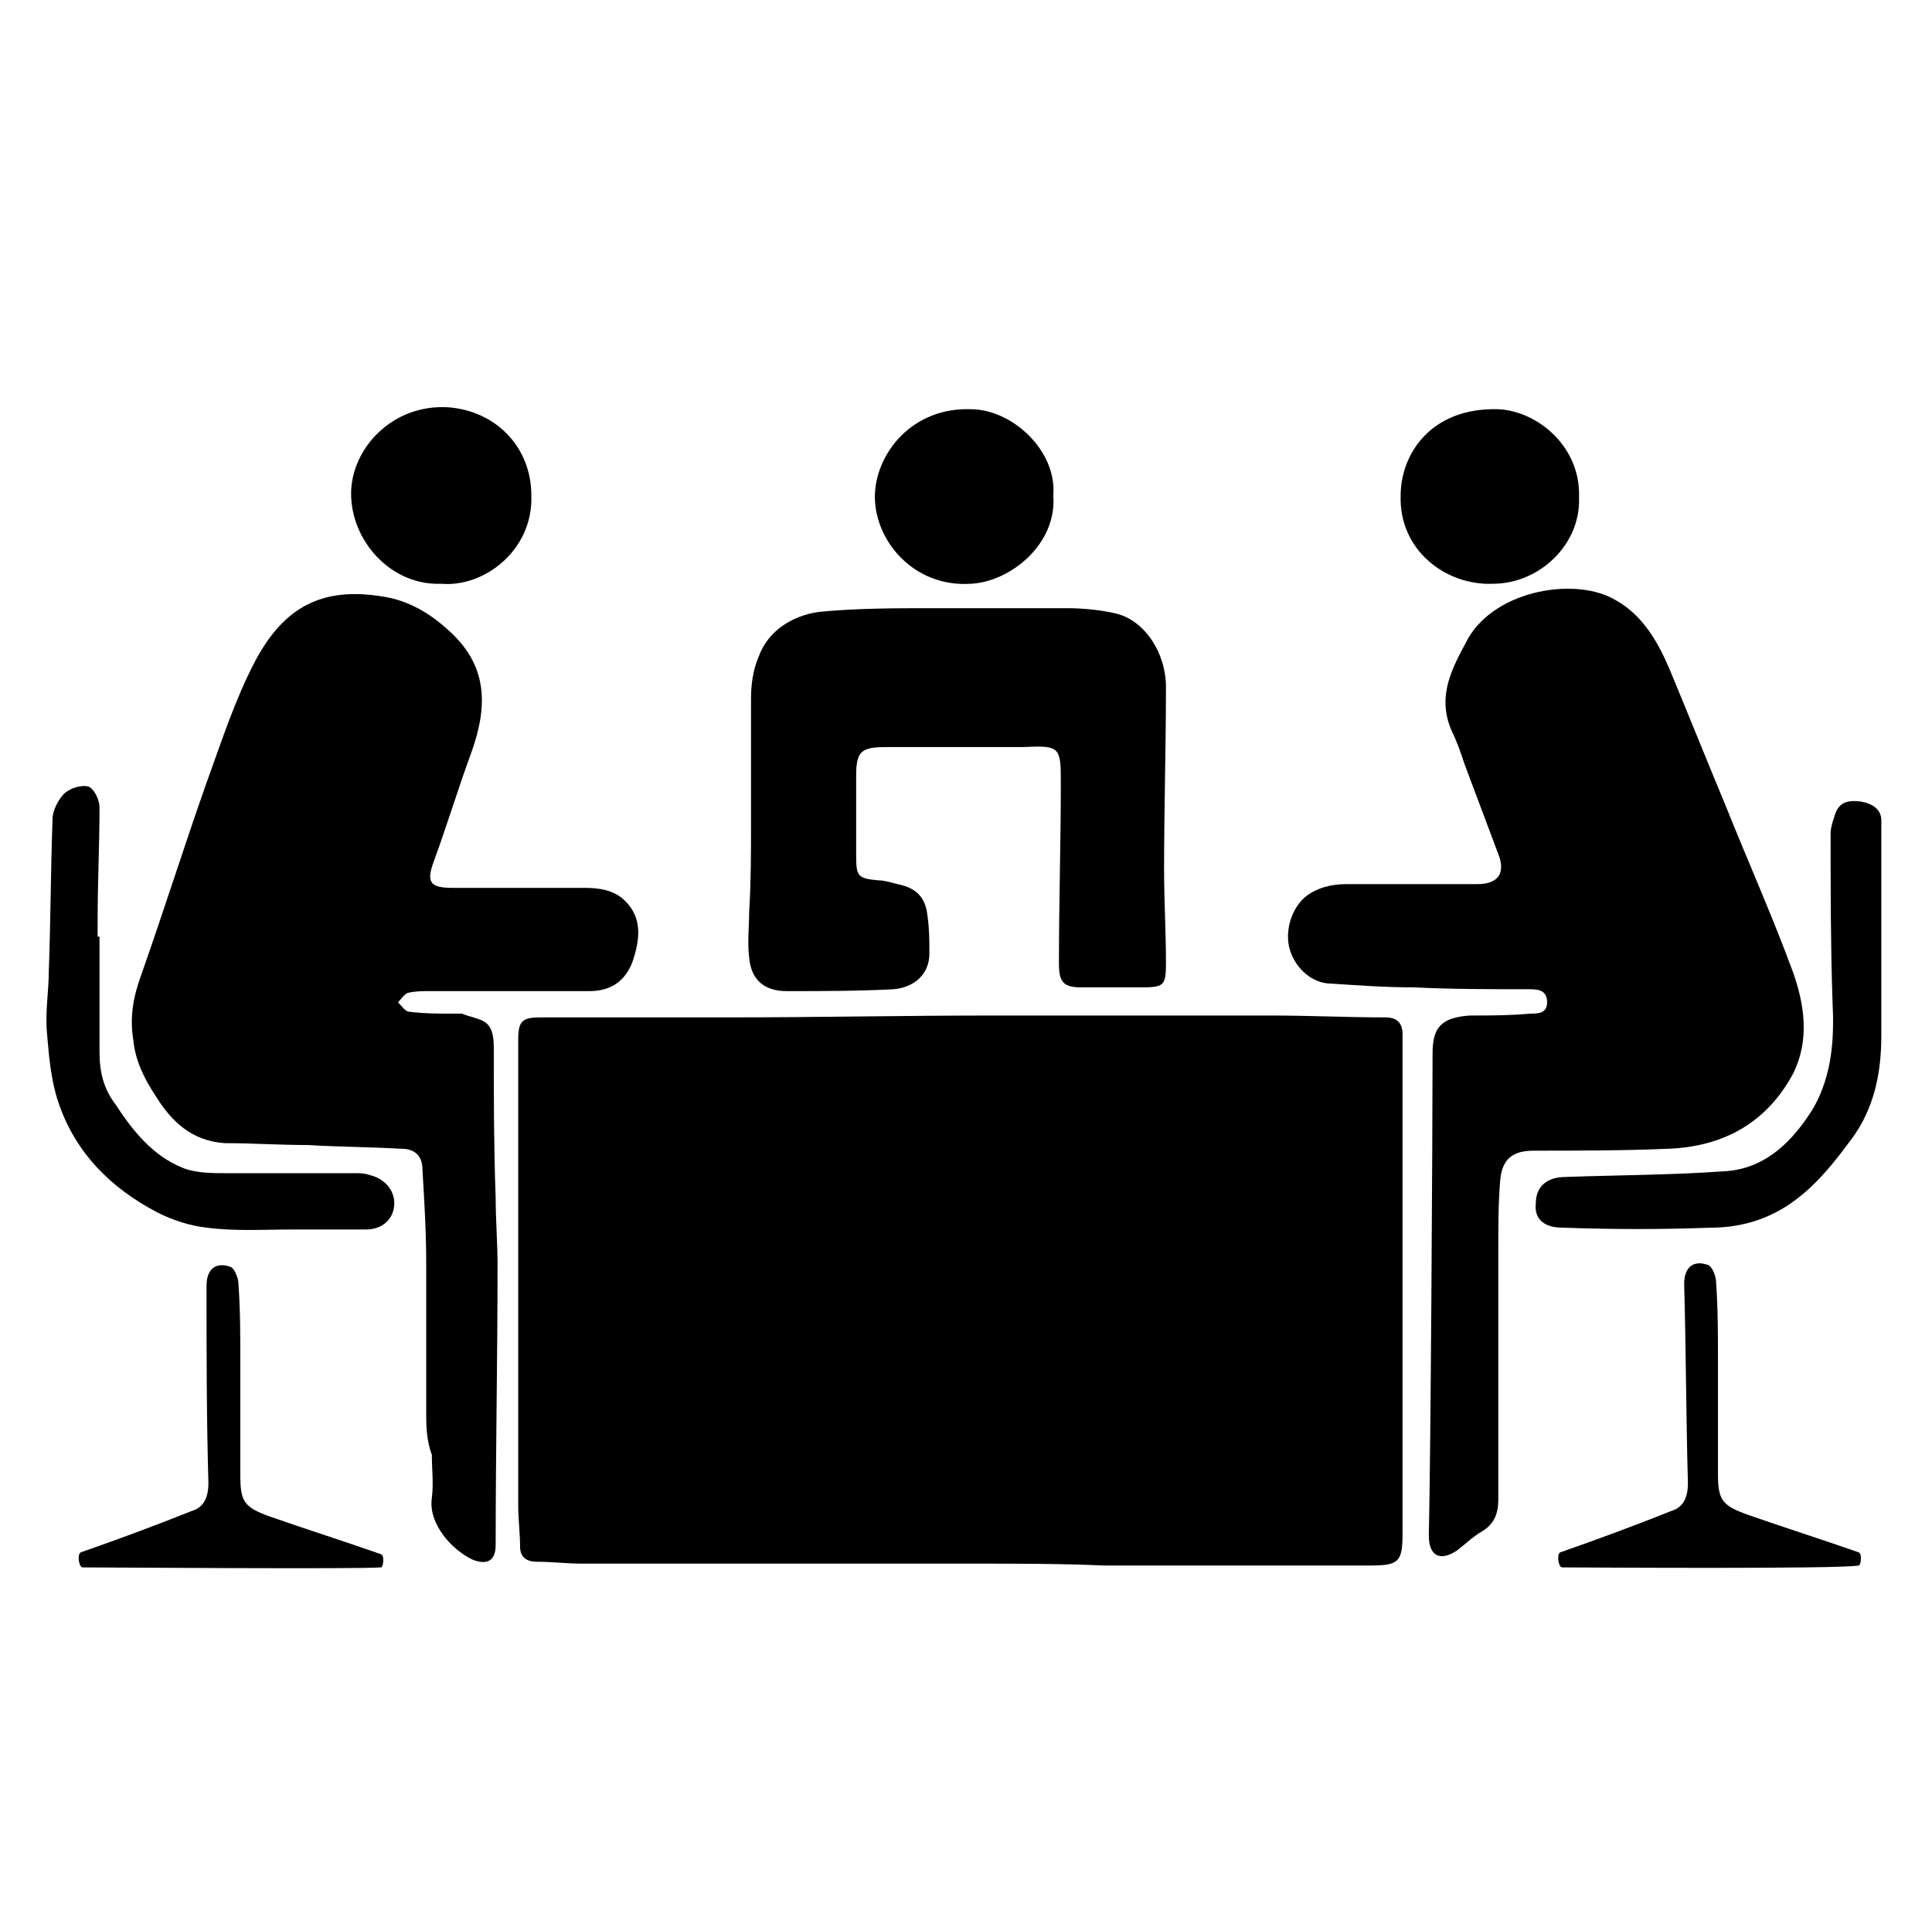
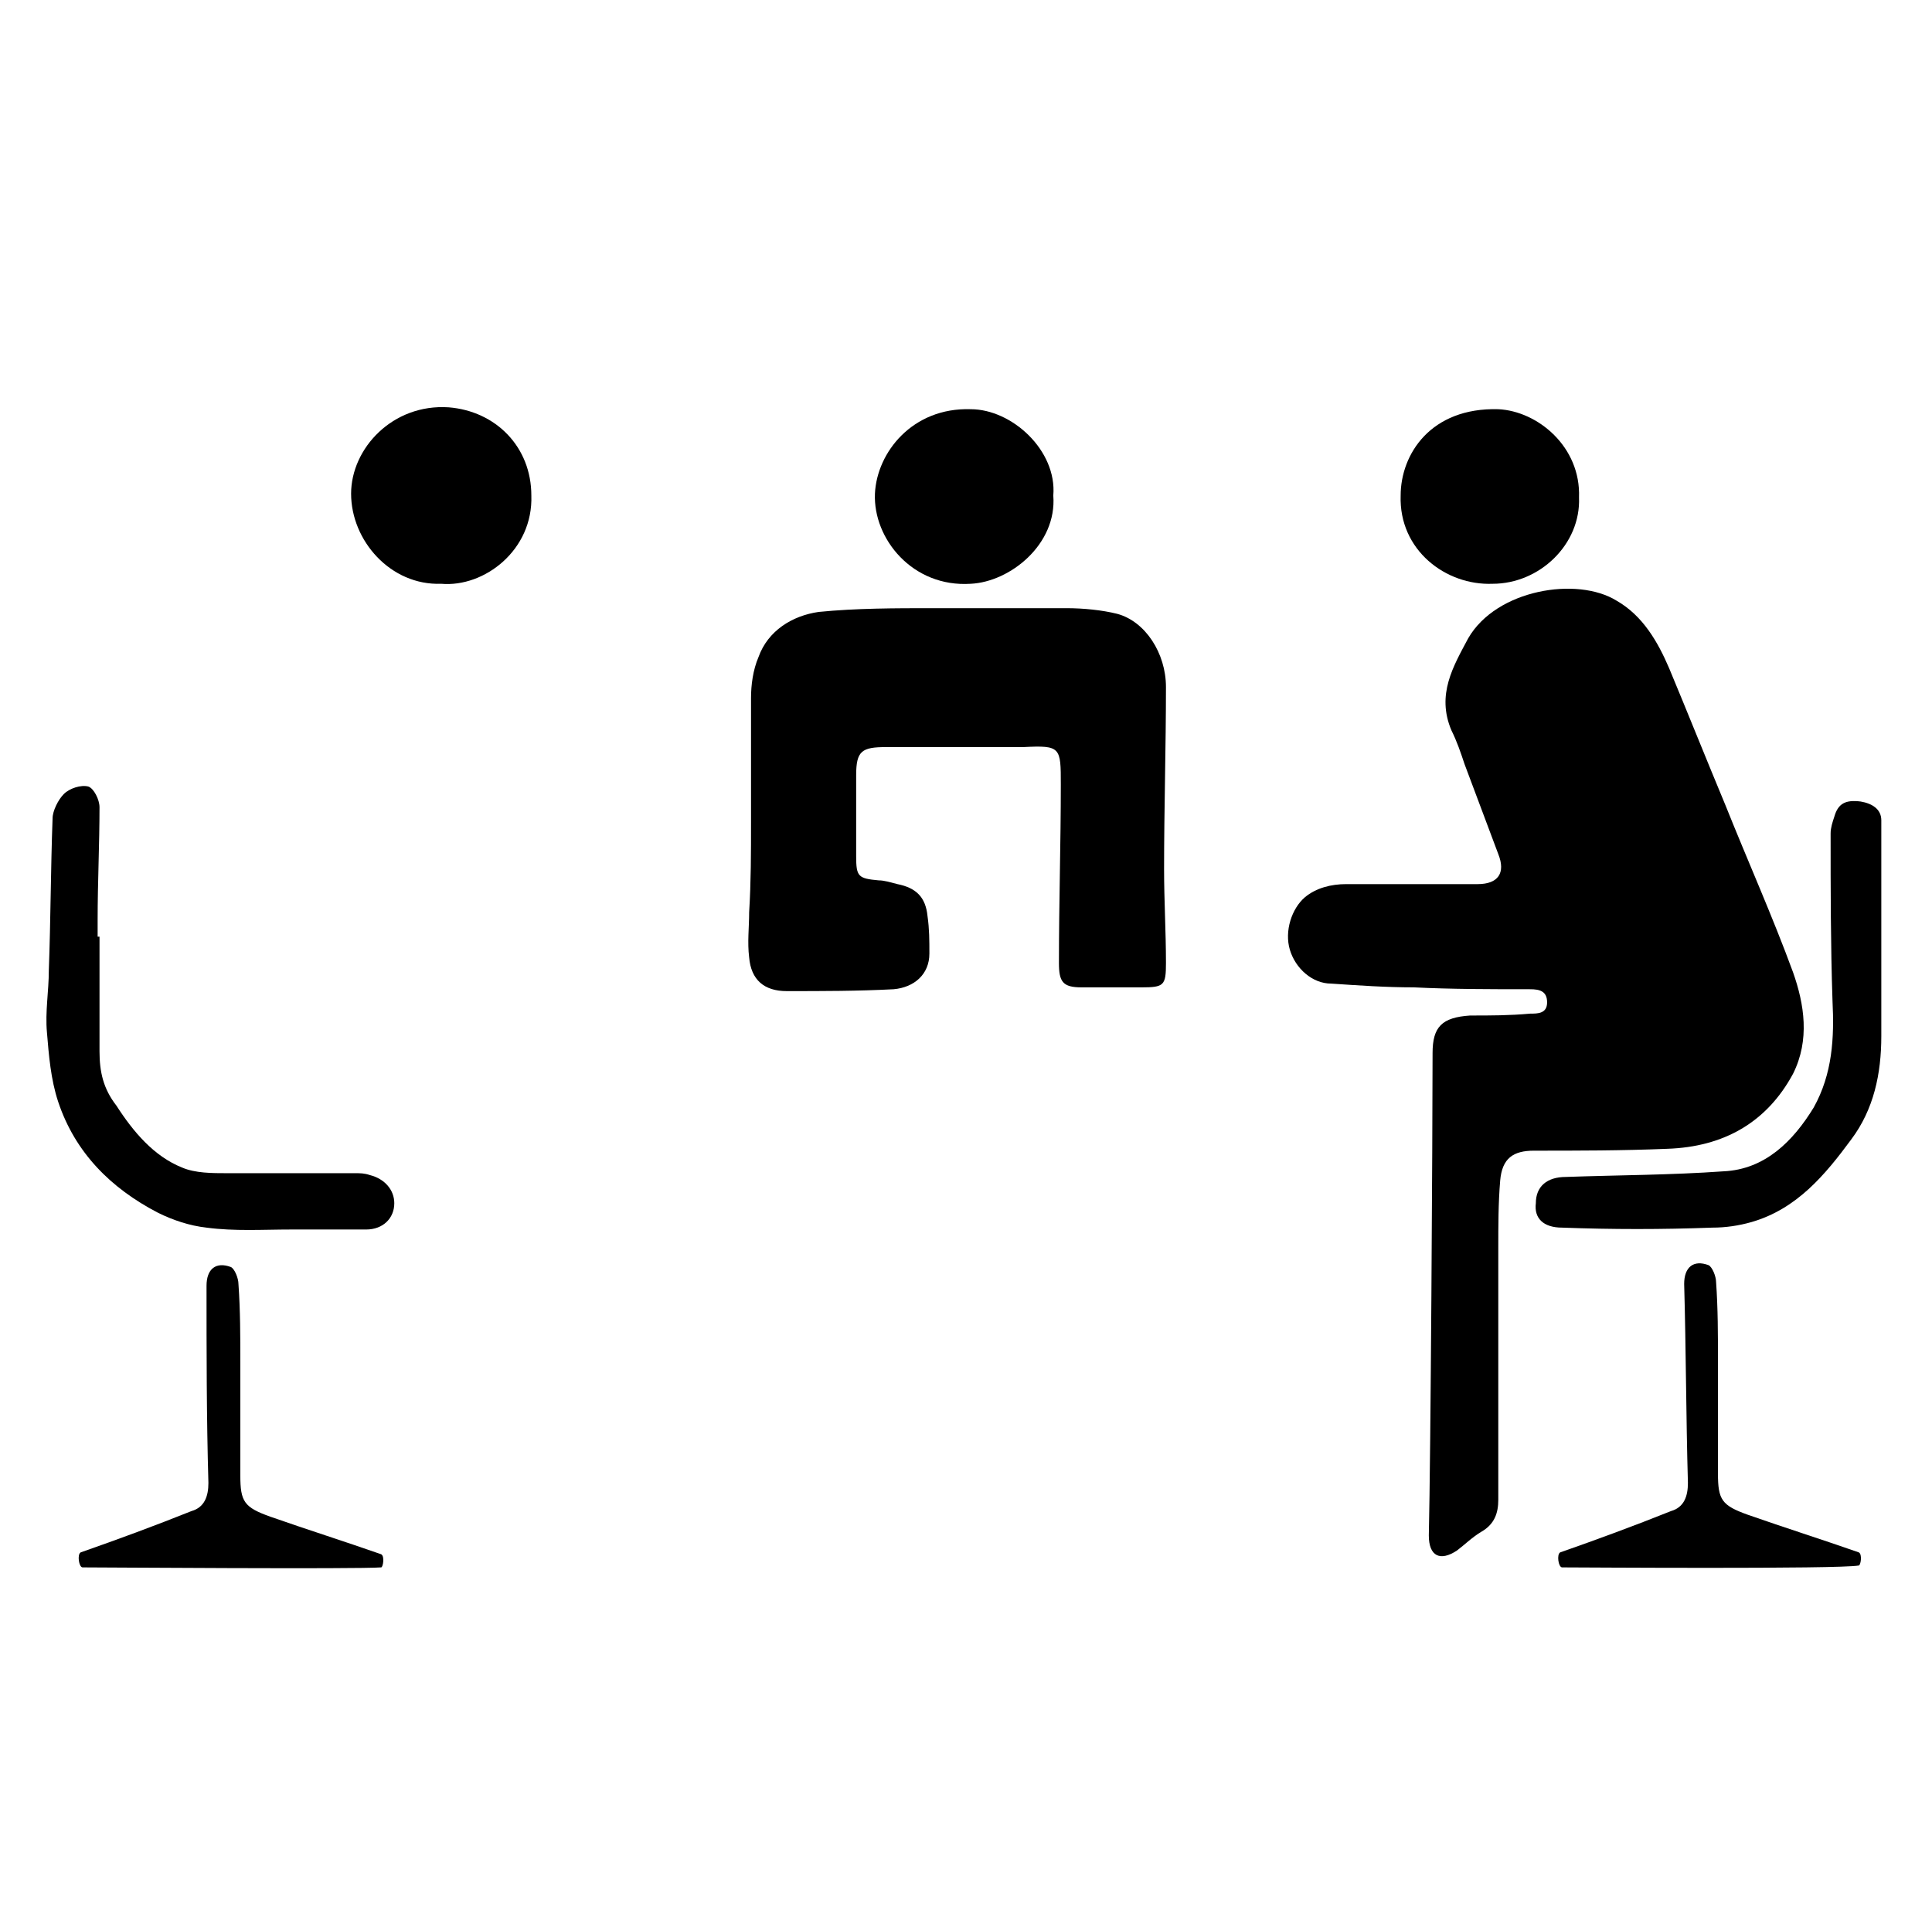
<svg xmlns="http://www.w3.org/2000/svg" version="1.1" id="Capa_1" x="0px" y="0px" viewBox="0 0 102.9 102.8" enable-background="new 0 0 102.9 102.8" xml:space="preserve">
  <g>
-     <path d="M51.9,83.3c-7,0-13.9,0-20.9,0c-0.8,0-1.6-0.1-2.4-0.1c-0.5,0-0.9-0.2-0.9-0.8c0-0.7-0.1-1.5-0.1-2.2c0-6.8,0-13.6,0-20.4   c0-1.5,0-2.9,0-4.4c0-1,0.2-1.2,1.2-1.2c3.3,0,6.7,0,10,0c4.7,0,9.4-0.1,14.1-0.1c4.9,0,9.9,0,14.8,0c2,0,4.1,0.1,6.1,0.1   c0.6,0,0.9,0.3,0.9,0.9c0,1.7,0,3.4,0,5.1c0,7.2,0,14.3,0,21.5c0,1.5-0.2,1.7-1.7,1.7c-4.7,0-9.5,0-14.2,0   C56.5,83.3,54.2,83.3,51.9,83.3C51.9,83.3,51.9,83.3,51.9,83.3z" />
    <path d="M76.3,56.1c0-1.4,0.5-1.9,2-2c1.1,0,2.1,0,3.2-0.1c0.4,0,0.9,0,0.9-0.6c0-0.6-0.4-0.7-0.9-0.7c-2.1,0-4.2,0-6.2-0.1   c-1.5,0-2.9-0.1-4.4-0.2c-1,0-1.9-0.8-2.2-1.8c-0.3-1,0.1-2.2,0.8-2.8c0.6-0.5,1.4-0.7,2.2-0.7c2.1,0,4.3,0,6.4,0   c0.2,0,0.4,0,0.6,0c1.1,0,1.5-0.6,1.1-1.6c-0.6-1.6-1.2-3.2-1.8-4.8c-0.2-0.6-0.4-1.2-0.7-1.8c-0.8-1.9,0.1-3.4,0.9-4.9   c1.5-2.6,5.8-3.3,7.9-2c1.4,0.8,2.2,2.2,2.8,3.6c1,2.4,2,4.9,3,7.3c1.2,3,2.5,5.9,3.6,8.9c0.6,1.7,0.9,3.6,0,5.4   c-1.4,2.6-3.7,3.9-6.7,4c-2.4,0.1-4.8,0.1-7.1,0.1c-1.1,0-1.7,0.4-1.8,1.6c-0.1,1.2-0.1,2.4-0.1,3.6c0,4.5,0,8.9,0,13.4   c0,0.7-0.2,1.3-0.9,1.7c-0.5,0.3-0.9,0.7-1.3,1c-0.9,0.6-1.5,0.3-1.5-0.8C76.2,77.6,76.3,60.4,76.3,56.1z" />
-     <path d="M22.7,75.2c0-2.6,0-5.3,0-7.9c0-1.7-0.1-3.3-0.2-5c0-0.8-0.5-1.1-1.1-1.1c-1.7-0.1-3.4-0.1-5-0.2c-1.5,0-3-0.1-4.4-0.1   c-1.8-0.1-2.9-1.2-3.7-2.5c-0.6-0.9-1.1-1.9-1.2-3c-0.2-1.2,0-2.3,0.4-3.4c1.2-3.4,2.3-6.9,3.5-10.3c0.8-2.2,1.5-4.4,2.6-6.5   c1.5-2.8,3.5-4,6.9-3.4c1.2,0.2,2.3,0.8,3.3,1.7c2.2,1.9,2.2,4.1,1.3,6.6c-0.7,1.9-1.3,3.9-2,5.8c-0.4,1.1-0.2,1.4,1,1.4   c2.3,0,4.7,0,7,0c0.8,0,1.6,0.1,2.2,0.7c0.9,0.9,0.8,2,0.4,3.2c-0.4,1.1-1.2,1.6-2.3,1.6c-2.8,0-5.7,0-8.5,0c-0.4,0-0.8,0-1.2,0.1   c-0.2,0.1-0.4,0.4-0.5,0.5c0.2,0.2,0.4,0.5,0.6,0.5c0.8,0.1,1.6,0.1,2.4,0.1c0.1,0,0.3,0,0.4,0c1,0.4,1.7,0.2,1.7,1.8   c0,2.7,0,5.3,0.1,8c0,1.2,0.1,2.4,0.1,3.6c0,5-0.1,9.9-0.1,14.9c0,0.8-0.4,1.1-1.2,0.8c-1.1-0.5-2.4-1.9-2.2-3.3   c0.1-0.8,0-1.5,0-2.3C22.7,76.7,22.7,75.9,22.7,75.2C22.7,75.2,22.7,75.2,22.7,75.2z" />
    <path d="M40,43.8c0-2.2,0-4.4,0-6.6c0-0.7,0.1-1.5,0.4-2.2c0.5-1.4,1.8-2.2,3.2-2.4c2-0.2,4.1-0.2,6.1-0.2c2.4,0,4.8,0,7.1,0   c0.9,0,1.9,0.1,2.7,0.3c1.5,0.4,2.6,2.1,2.6,3.9c0,3.2-0.1,6.5-0.1,9.7c0,1.7,0.1,3.3,0.1,5c0,1.2-0.1,1.3-1.3,1.3   c-1.1,0-2.1,0-3.2,0c-1,0-1.2-0.3-1.2-1.3c0-3.2,0.1-6.4,0.1-9.5c0-2,0-2.1-2-2c-2.4,0-4.8,0-7.3,0c-1.3,0-1.6,0.2-1.6,1.5   c0,1.4,0,2.9,0,4.3c0,1.1,0.1,1.2,1.2,1.3c0.3,0,0.6,0.1,1,0.2c1,0.2,1.5,0.7,1.6,1.7c0.1,0.7,0.1,1.3,0.1,2c0,1.1-0.8,1.8-1.9,1.9   c-1.9,0.1-3.8,0.1-5.7,0.1c-1.2,0-1.9-0.6-2-1.8c-0.1-0.8,0-1.6,0-2.4C40,47,40,45.4,40,43.8C40,43.8,40,43.8,40,43.8z" />
    <path d="M5.3,49.9c0,2,0,4.1,0,6.1c0,1.1,0.2,2,0.9,2.9c0.9,1.4,2,2.7,3.5,3.3c0.7,0.3,1.6,0.3,2.4,0.3c2.3,0,4.5,0,6.8,0   c0.3,0,0.5,0,0.8,0.1c0.8,0.2,1.3,0.8,1.3,1.5c0,0.8-0.6,1.4-1.5,1.4c-1.3,0-2.7,0-4,0c-1.5,0-3,0.1-4.5-0.1   c-0.9-0.1-1.8-0.4-2.6-0.8c-2.5-1.3-4.4-3.2-5.3-5.9c-0.4-1.2-0.5-2.5-0.6-3.7c-0.1-1.1,0.1-2.2,0.1-3.3c0.1-2.7,0.1-5.4,0.2-8.1   c0-0.4,0.3-1,0.6-1.3c0.3-0.3,0.9-0.5,1.3-0.4C5,42,5.3,42.6,5.3,43c0,2-0.1,4-0.1,6c0,0.3,0,0.6,0,0.9C5.3,49.9,5.3,49.9,5.3,49.9   z" />
    <path d="M100.2,50.1c0,1.7,0,3.4,0,5.1c0,2-0.4,3.9-1.6,5.5c-1.4,1.9-2.9,3.7-5.3,4.4c-0.7,0.2-1.4,0.3-2.1,0.3   c-2.7,0.1-5.3,0.1-8,0c-1,0-1.5-0.5-1.4-1.3c0-0.9,0.6-1.4,1.6-1.4c2.8-0.1,5.6-0.1,8.4-0.3c2.2-0.1,3.7-1.6,4.8-3.4   c1-1.8,1.1-3.7,1-5.7c-0.1-3-0.1-5.9-0.1-8.9c0-0.3,0.1-0.6,0.2-0.9c0.2-0.7,0.6-0.9,1.4-0.8c0.6,0.1,1.1,0.4,1.1,1   C100.2,45.8,100.2,48,100.2,50.1C100.2,50.1,100.2,50.1,100.2,50.1z" />
    <path d="M23.5,31.1c-2.7,0.1-4.8-2.3-4.8-4.8c0-2.4,2.2-4.8,5.2-4.6c2.5,0.2,4.4,2.1,4.4,4.7C28.4,29.3,25.8,31.3,23.5,31.1z" />
    <path d="M56.1,26.4c0.2,2.6-2.3,4.6-4.4,4.7c-3.1,0.2-5.2-2.4-5.1-4.8c0.1-2.2,2-4.6,5.1-4.5C53.9,21.8,56.3,24,56.1,26.4z" />
    <path d="M84.1,26.5c0.1,2.5-2.1,4.6-4.6,4.6c-2.5,0.1-5-1.8-4.9-4.7c0-2.2,1.6-4.7,5.2-4.6C81.9,21.9,84.2,23.8,84.1,26.5z" />
    <path d="M4.4,83.5c-0.2,0-0.3-0.7-0.1-0.8c2-0.7,3.9-1.4,5.9-2.2c0.7-0.2,0.9-0.8,0.9-1.5C11,75.5,11,72,11,68.5   c0-0.9,0.5-1.3,1.3-1c0.2,0.1,0.4,0.6,0.4,0.9c0.1,1.4,0.1,2.8,0.1,4.2c0,2,0,4,0,6c0,1.4,0.2,1.7,1.6,2.2c2,0.7,3.9,1.3,5.9,2   c0.2,0.1,0.1,0.7,0,0.7C19.1,83.6,5.2,83.5,4.4,83.5z" />
    <path d="M83.2,83.5c-0.2,0-0.3-0.7-0.1-0.8c2-0.7,3.9-1.4,5.9-2.2c0.7-0.2,0.9-0.8,0.9-1.5c-0.1-3.5-0.1-7.1-0.2-10.6   c0-0.9,0.5-1.3,1.3-1c0.2,0.1,0.4,0.6,0.4,0.9c0.1,1.4,0.1,2.8,0.1,4.2c0,2,0,4,0,6c0,1.4,0.2,1.7,1.6,2.2c2,0.7,3.9,1.3,5.9,2   c0.2,0.1,0.1,0.7,0,0.7C97.9,83.6,84,83.5,83.2,83.5z" />
  </g>
</svg>